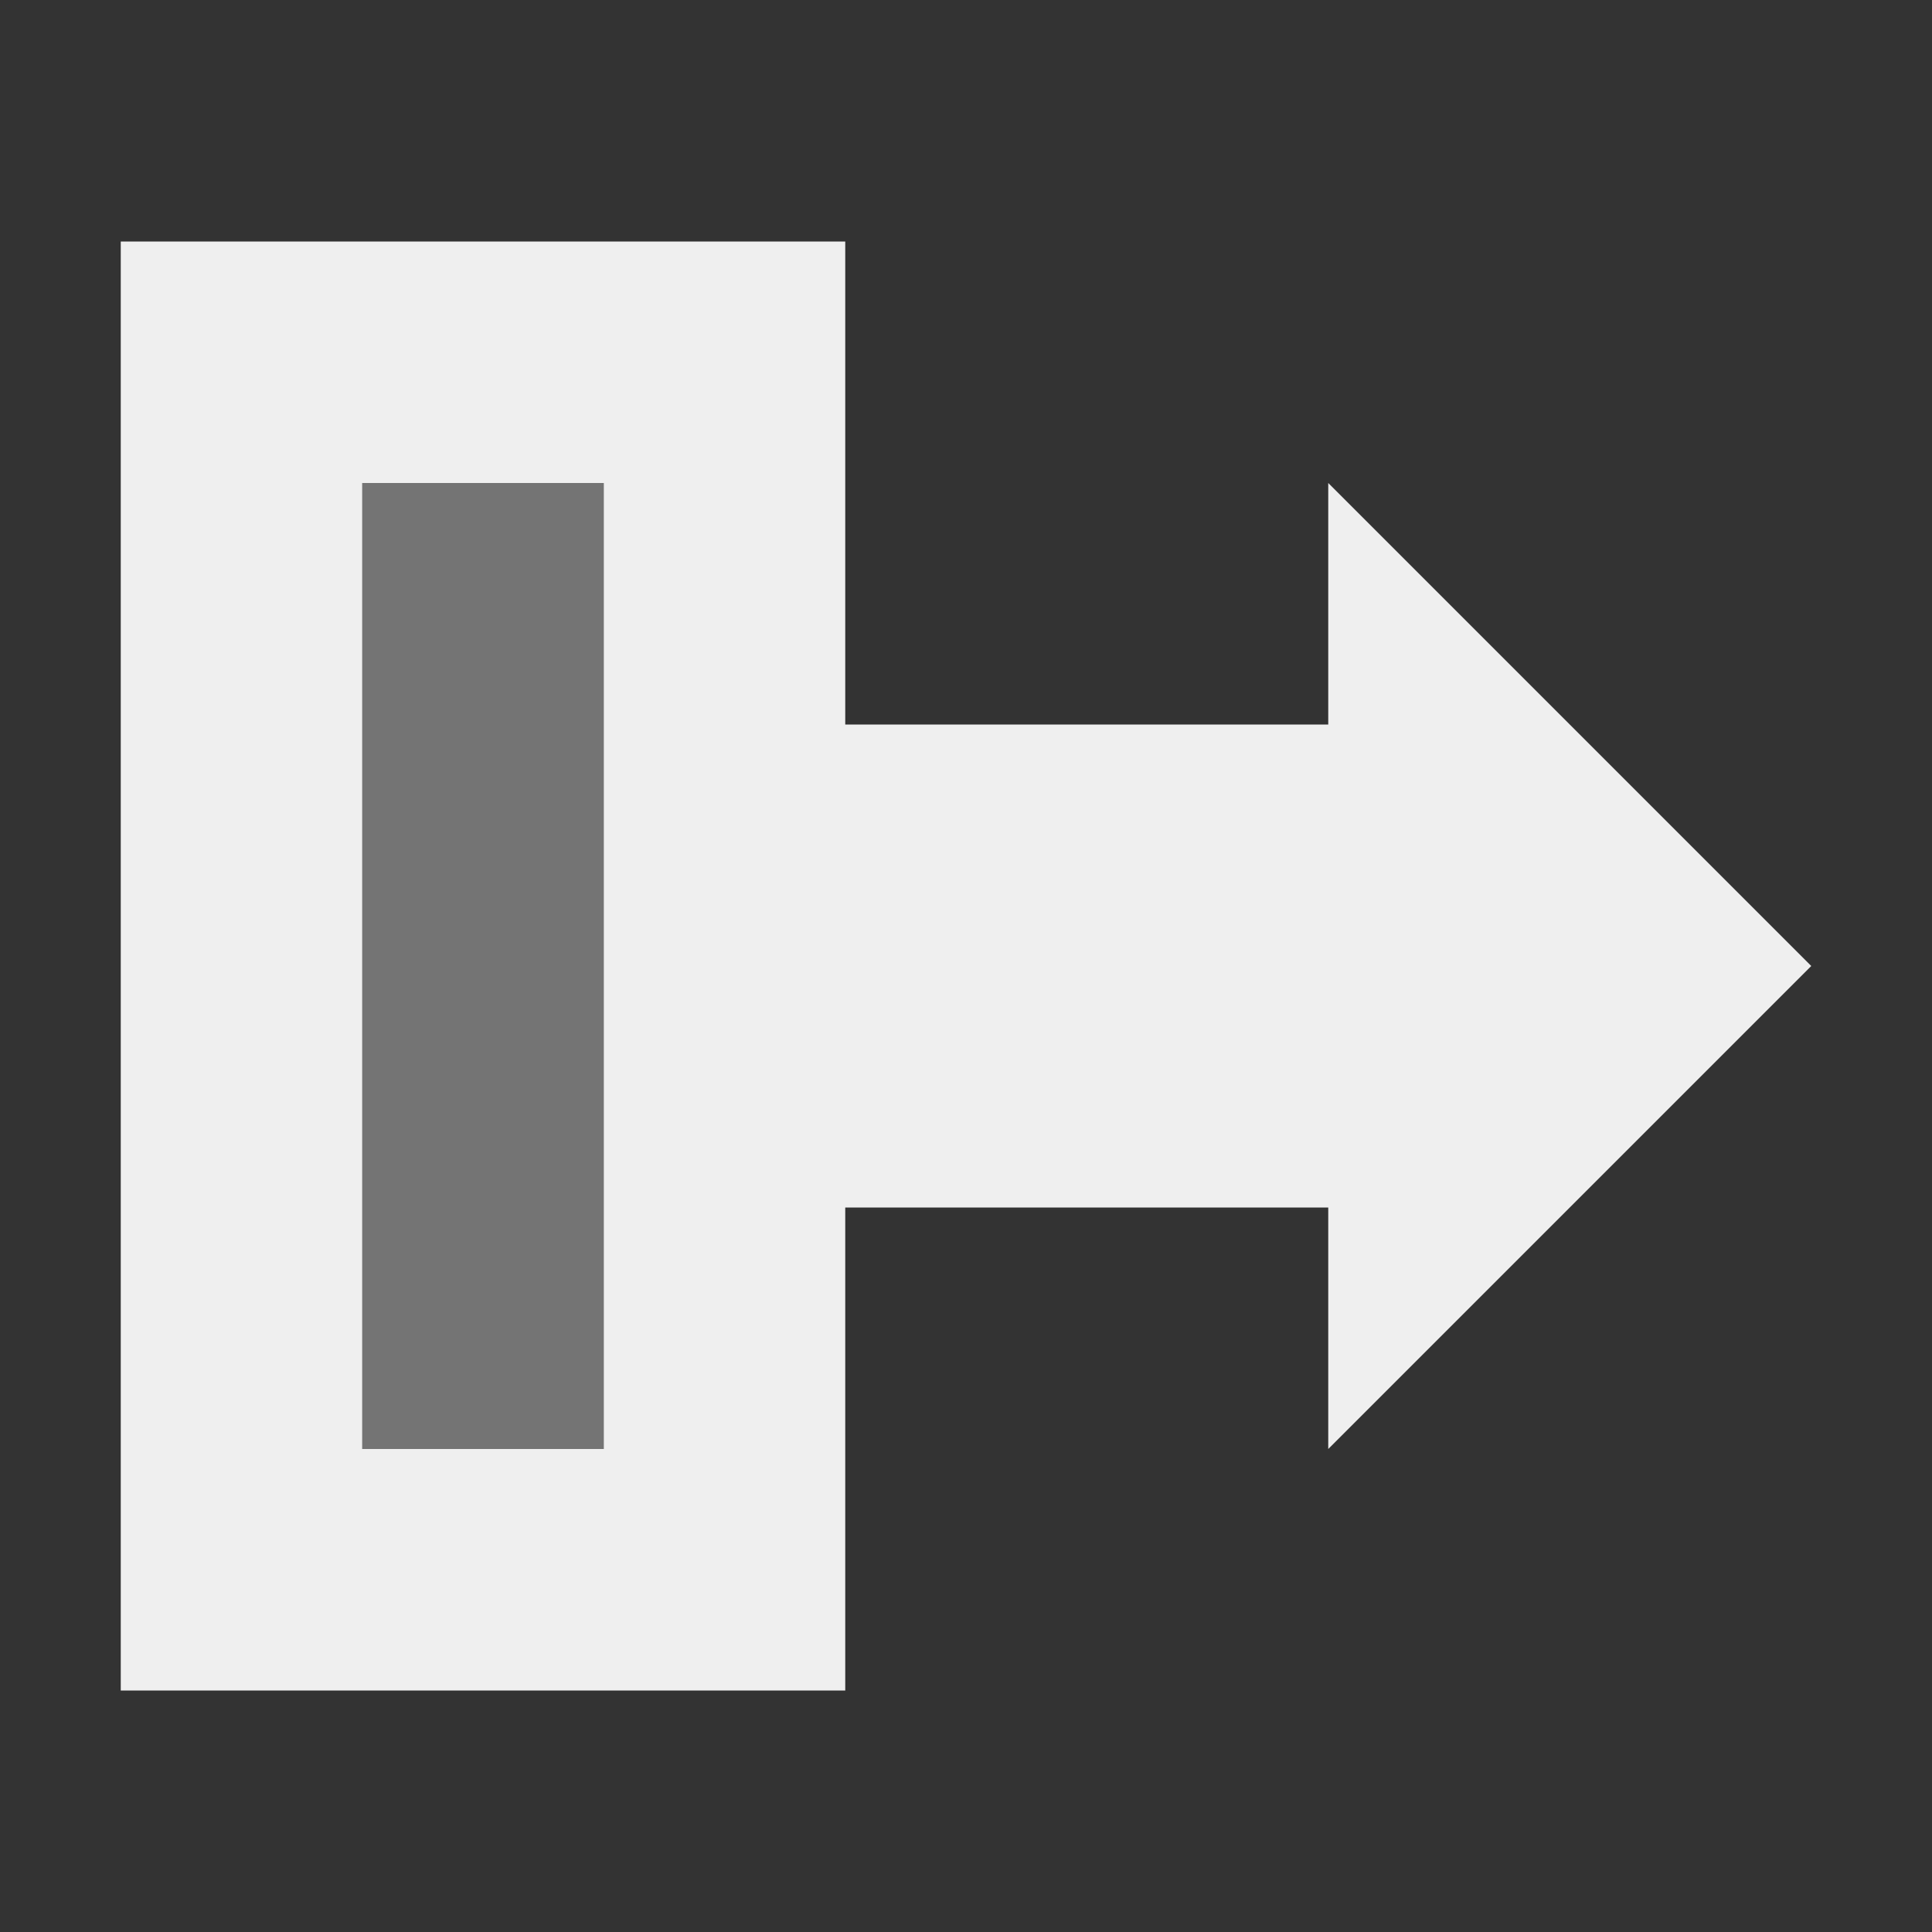
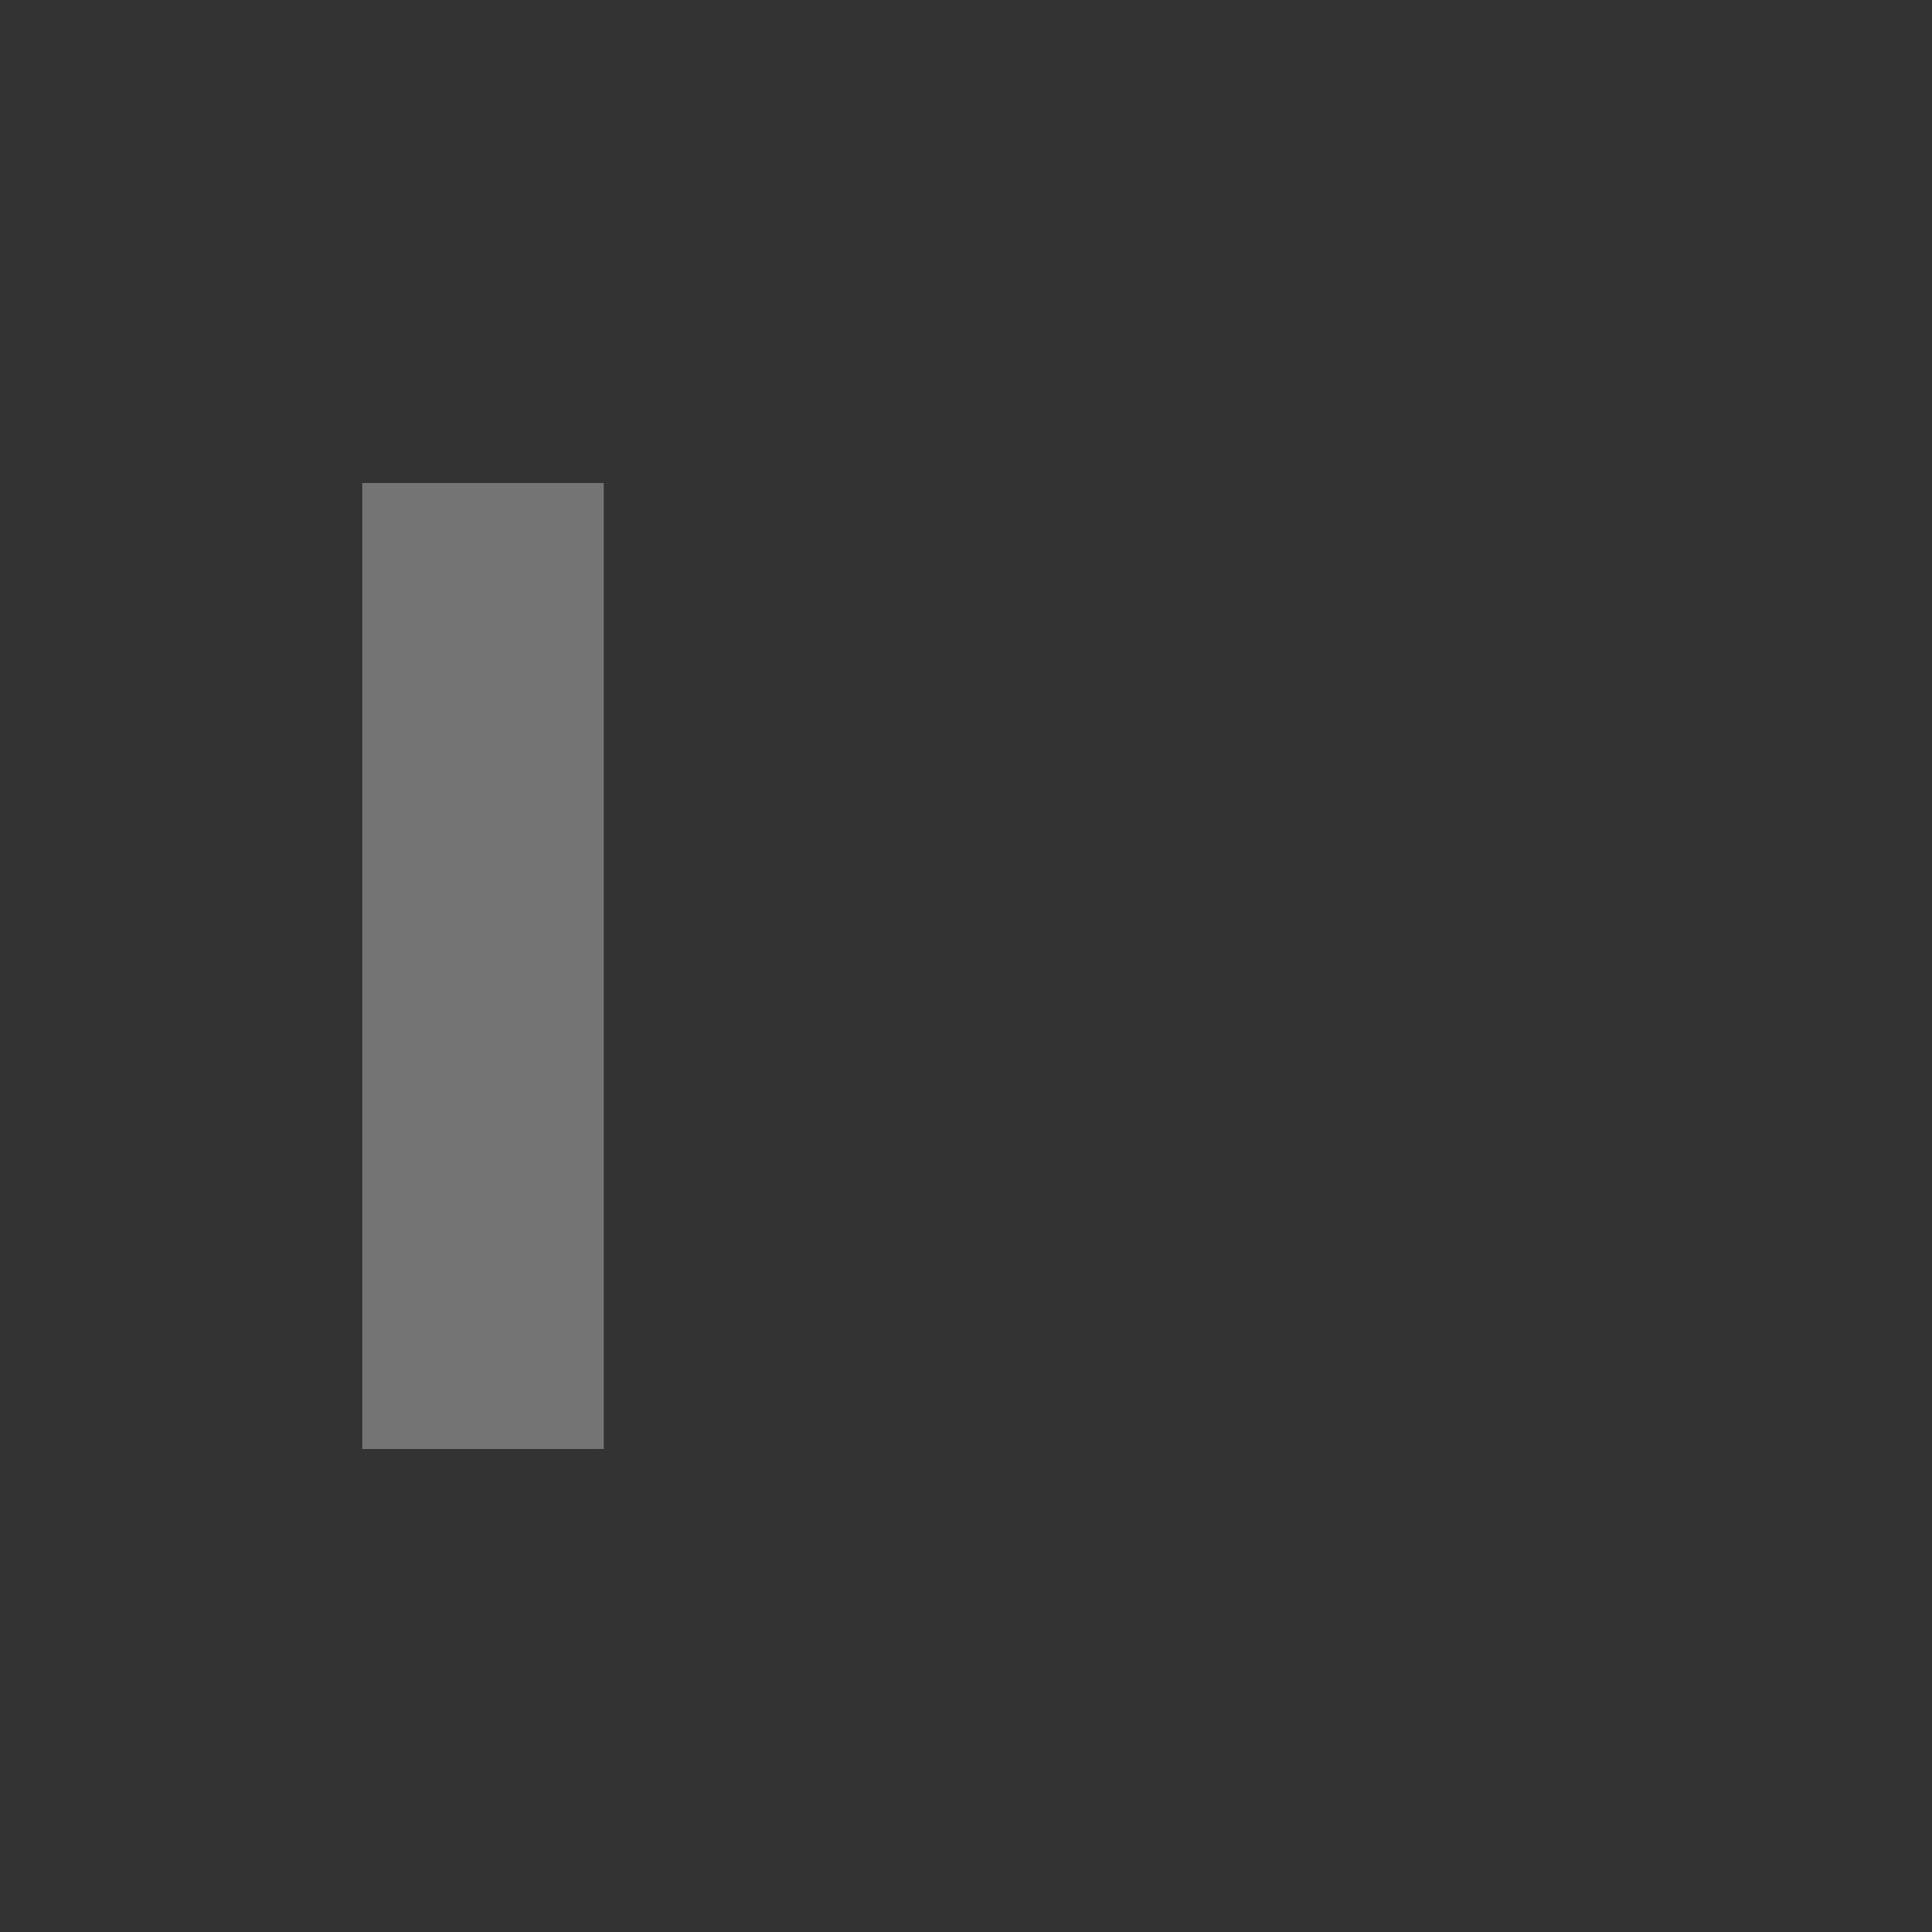
<svg xmlns="http://www.w3.org/2000/svg" viewBox="0 0 16 16">
  <rect x="0" y="0" width="16" height="16" fill="#333333" stroke="none" />
  <g fill="#efefef">
-     <path d="m1 2v12h6v-4h4v2l4-4-4-4v2h-4v-4zm2 2h2v3 2 3h-2z" />
    <path d="m3 4v8h2v-8z" opacity=".35" />
  </g>
</svg>